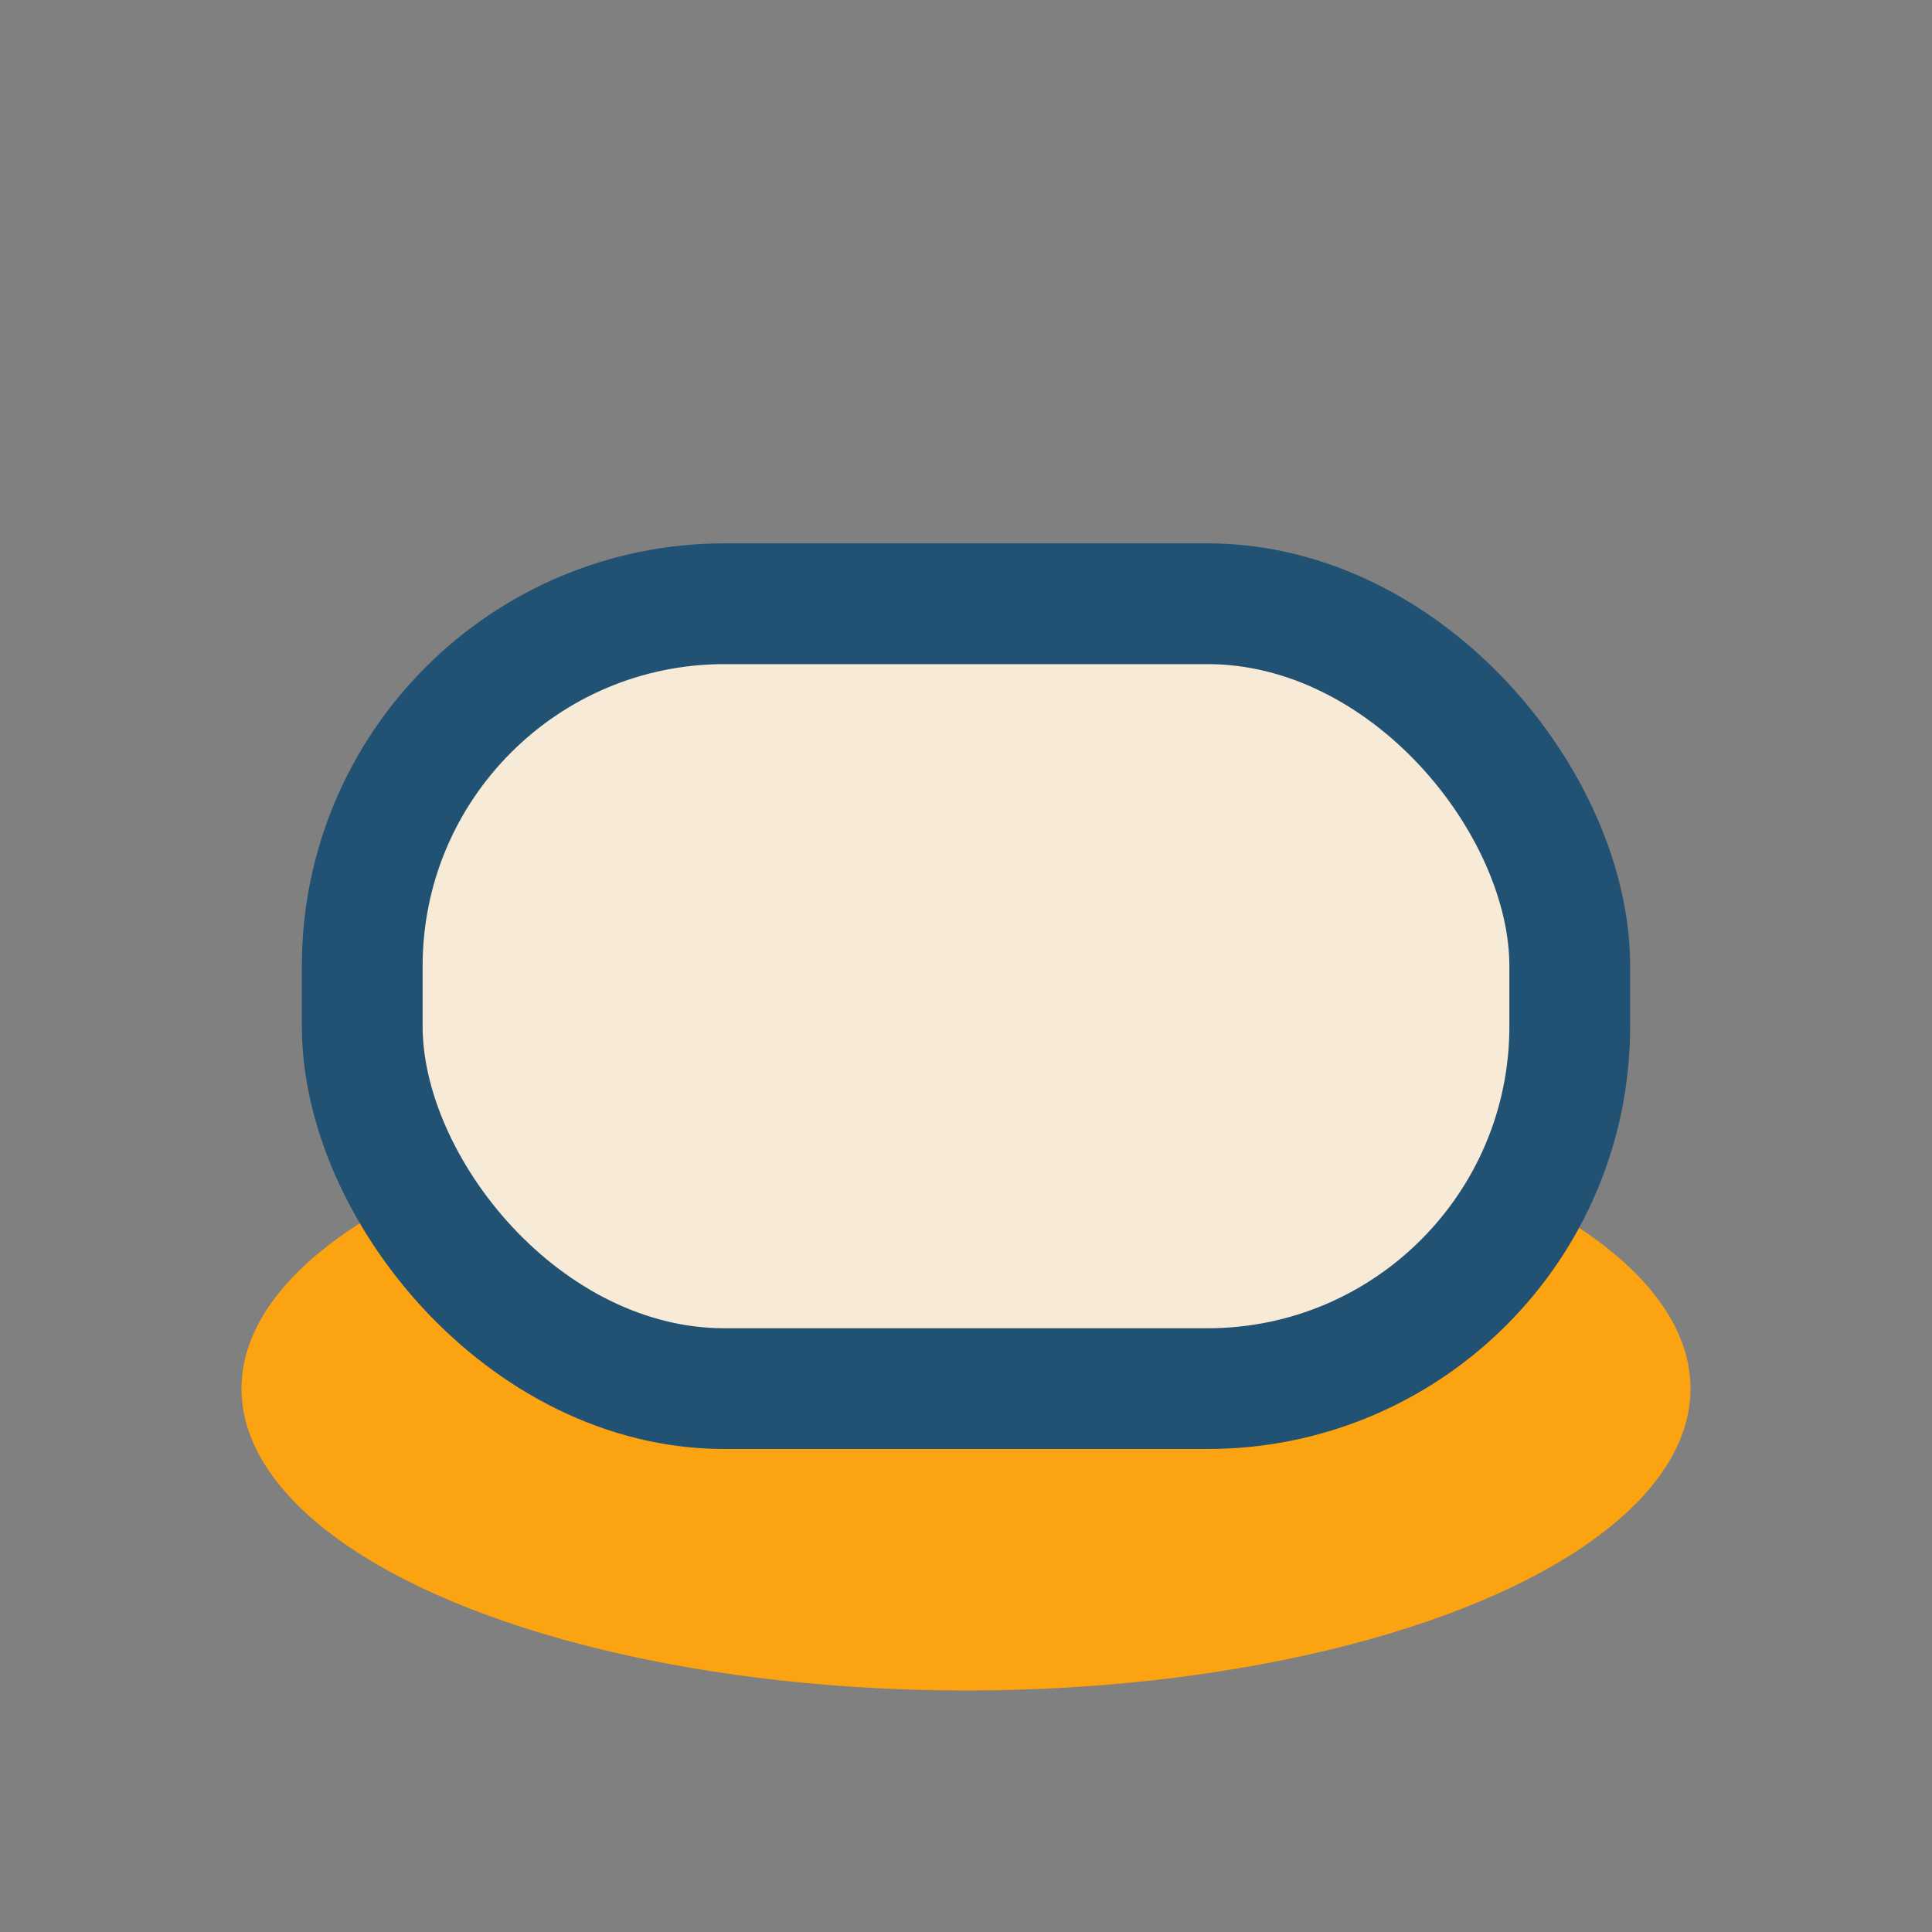
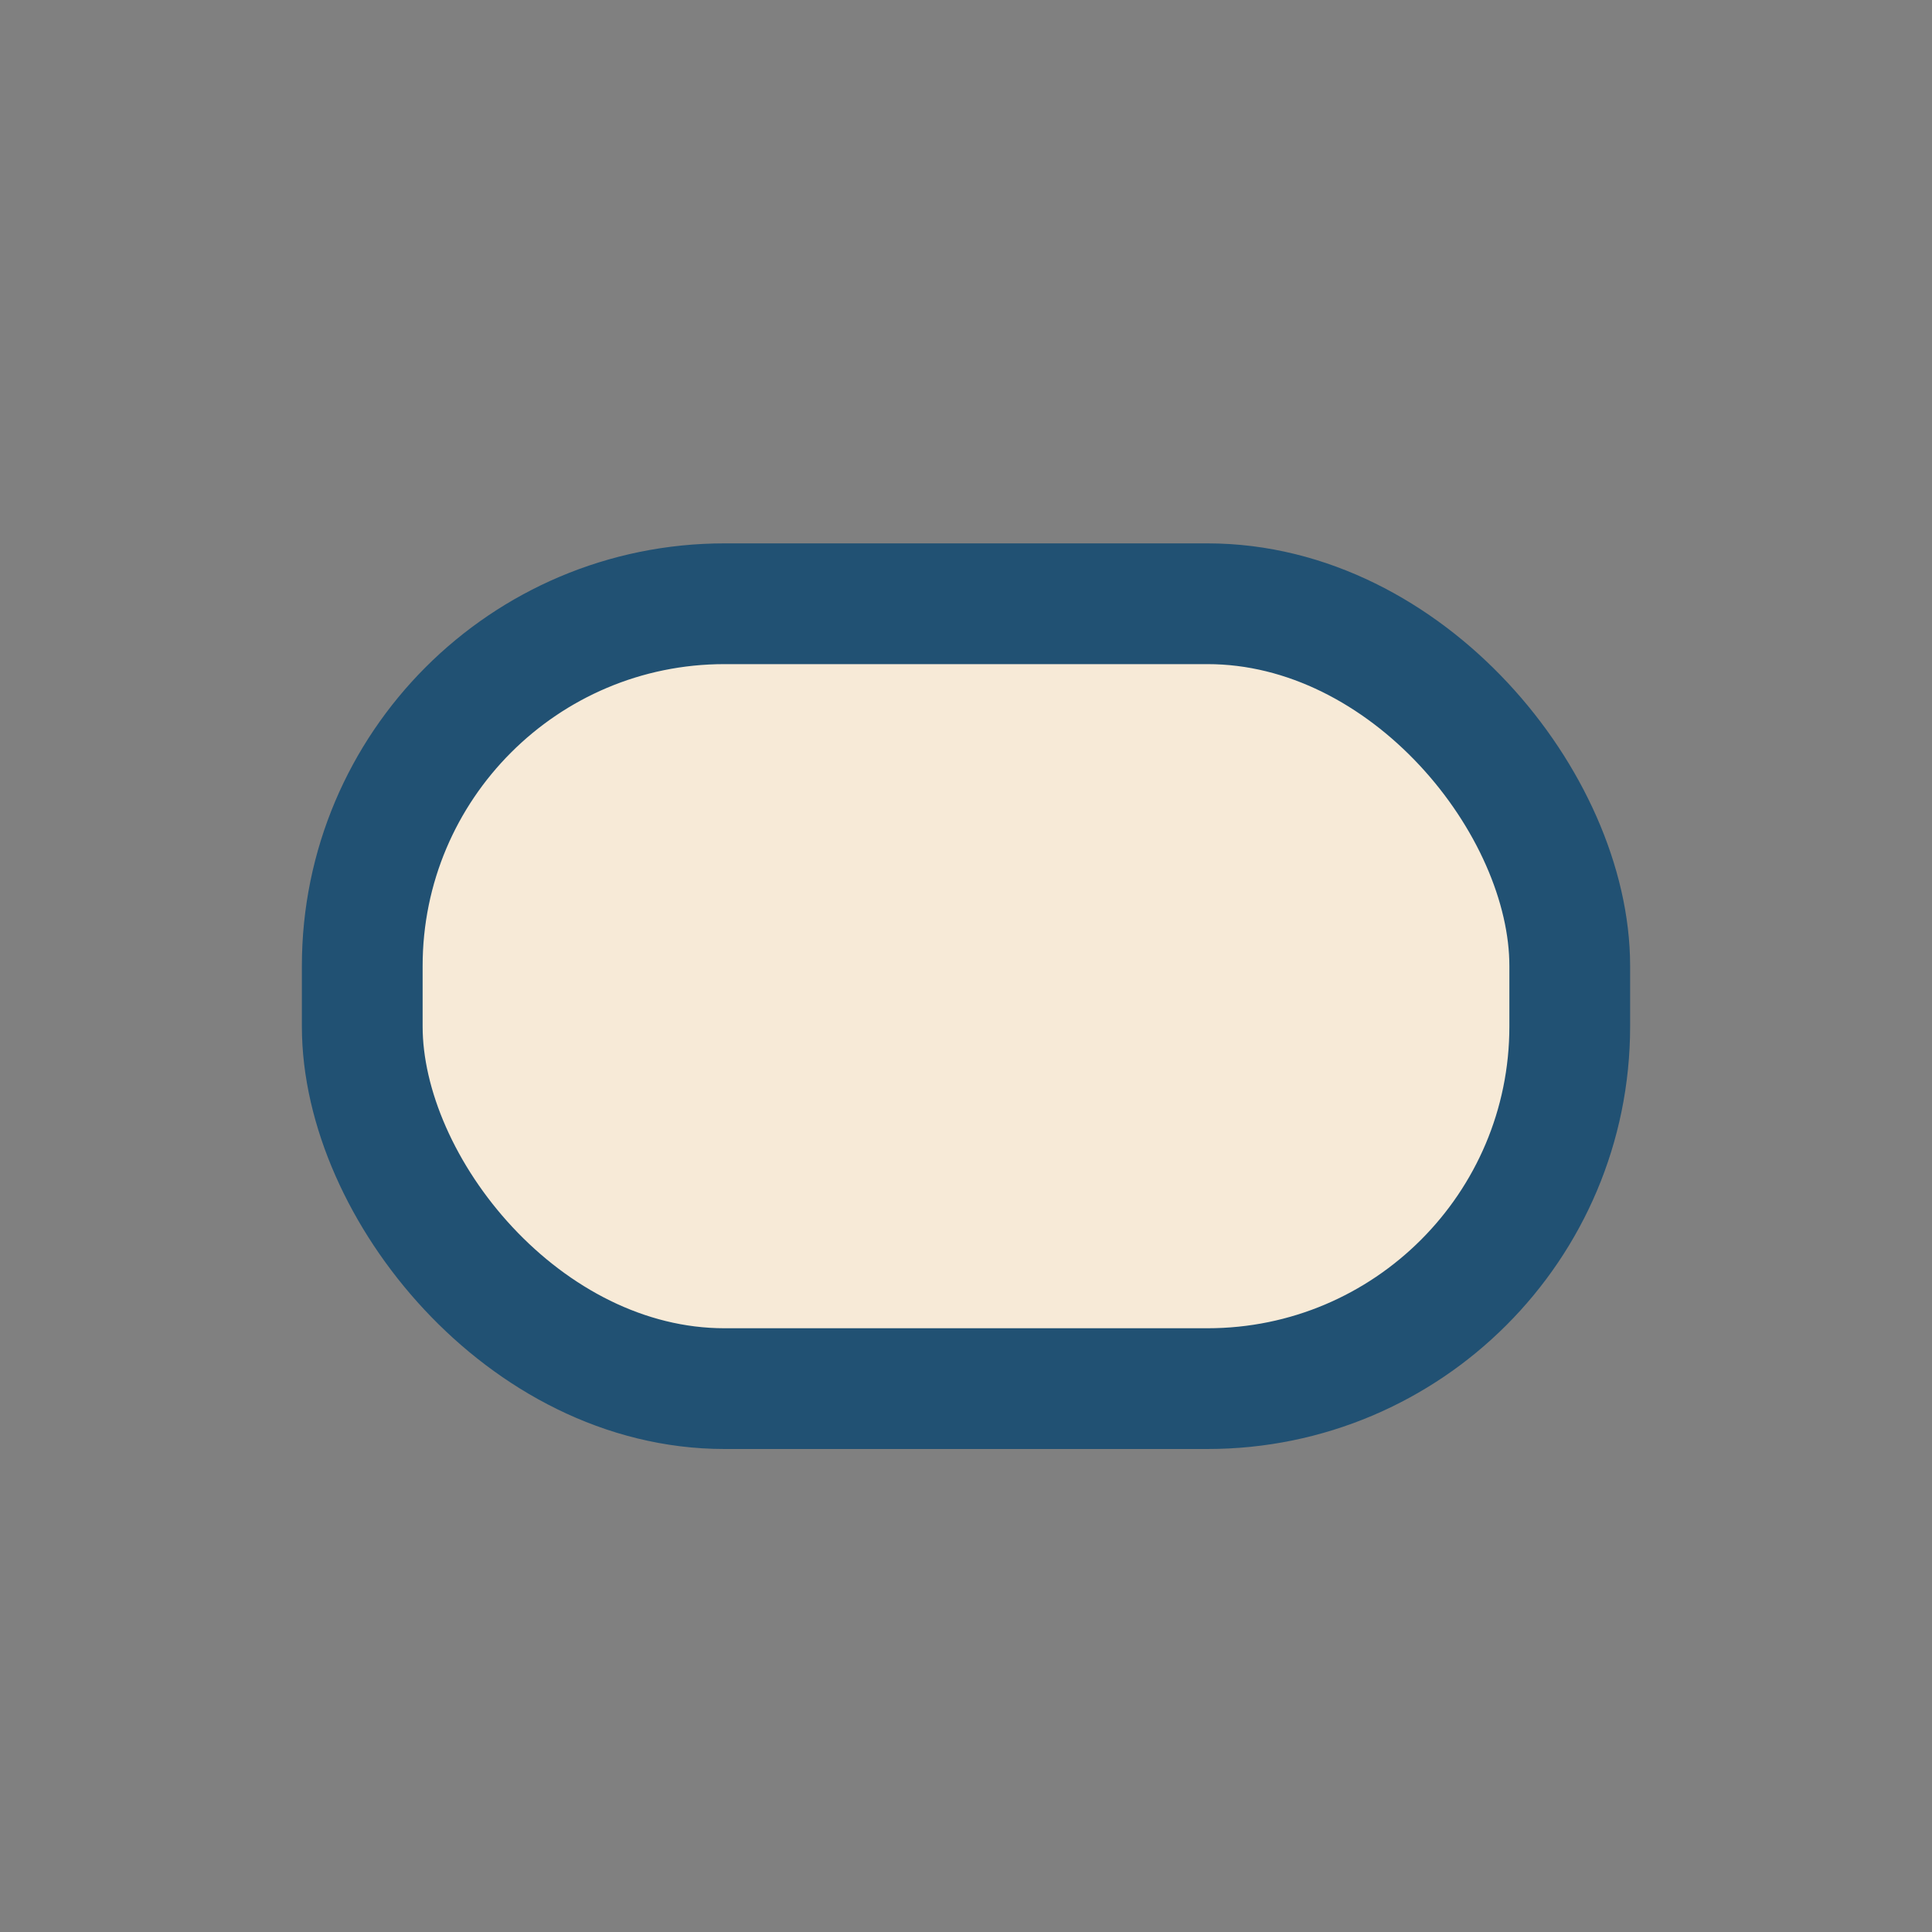
<svg xmlns="http://www.w3.org/2000/svg" width="32" height="32" viewBox="0 0 32 32">
  <rect x="0" y="0" width="32" height="32" fill="#808080" stroke="none" />
-   <ellipse cx="16" cy="23" rx="12" ry="5" fill="#FCA311" />
  <rect x="6" y="10" width="20" height="13" rx="6" fill="#F7EAD7" stroke="#215173" stroke-width="2" />
</svg>